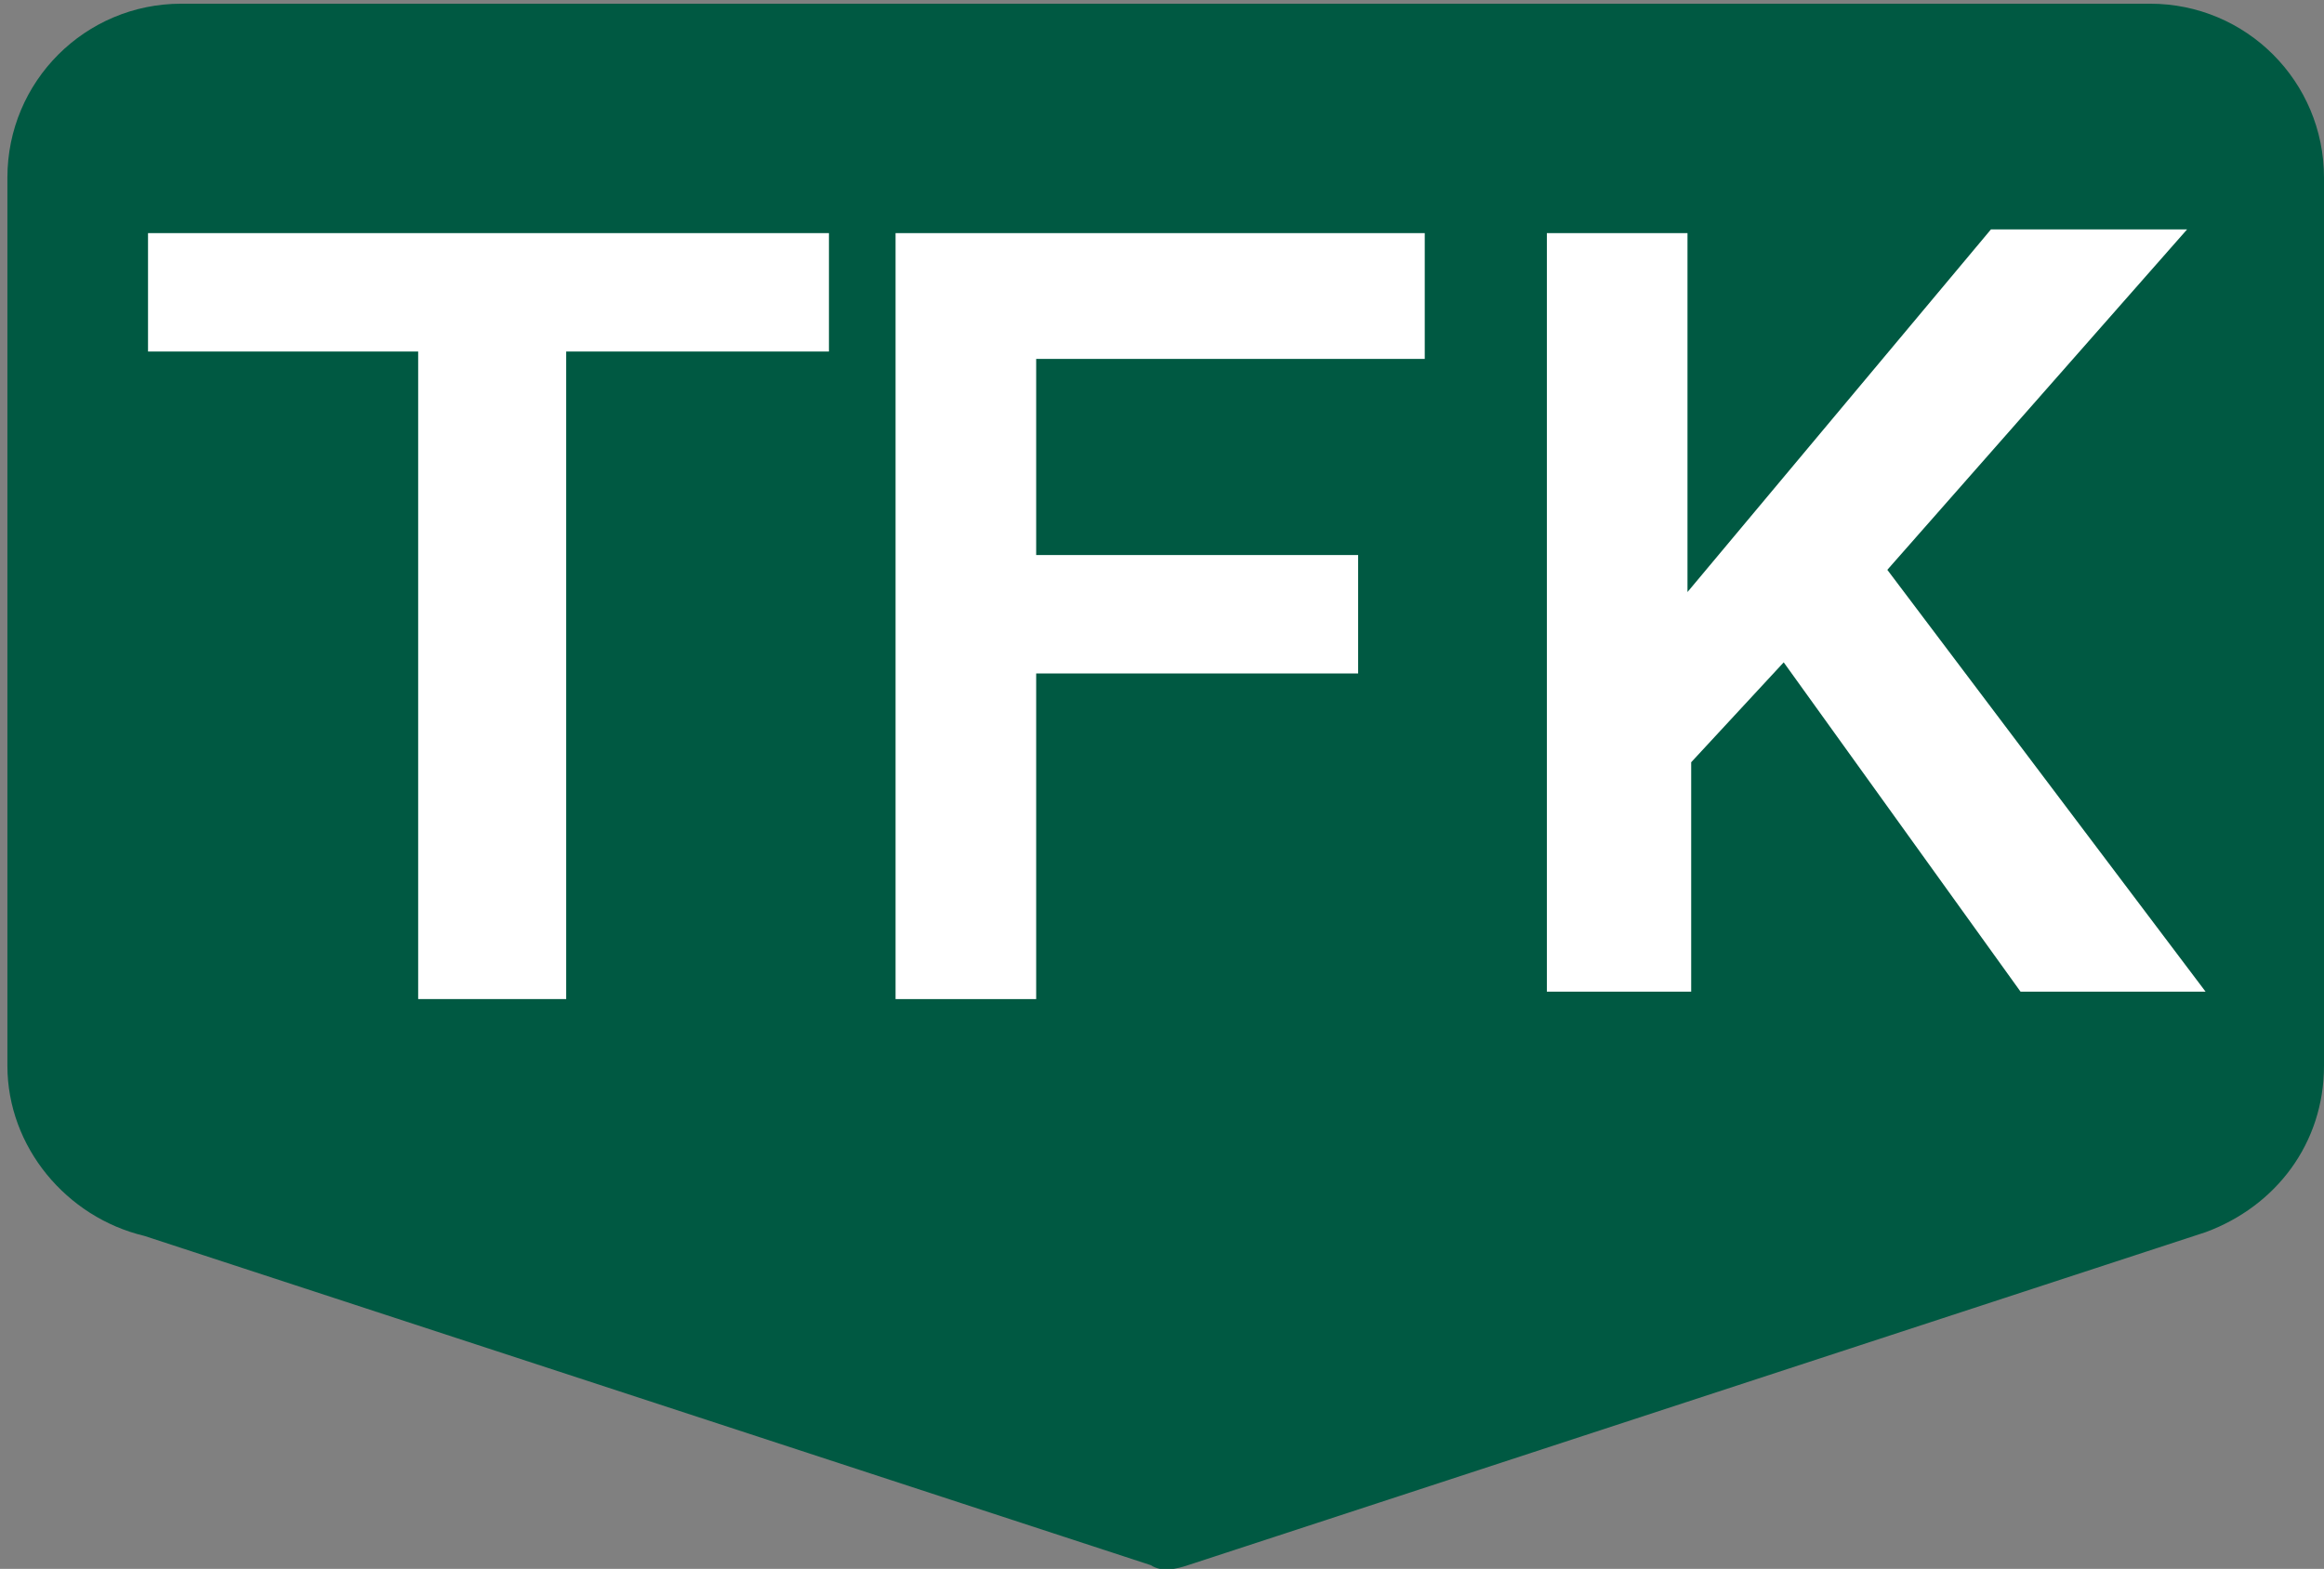
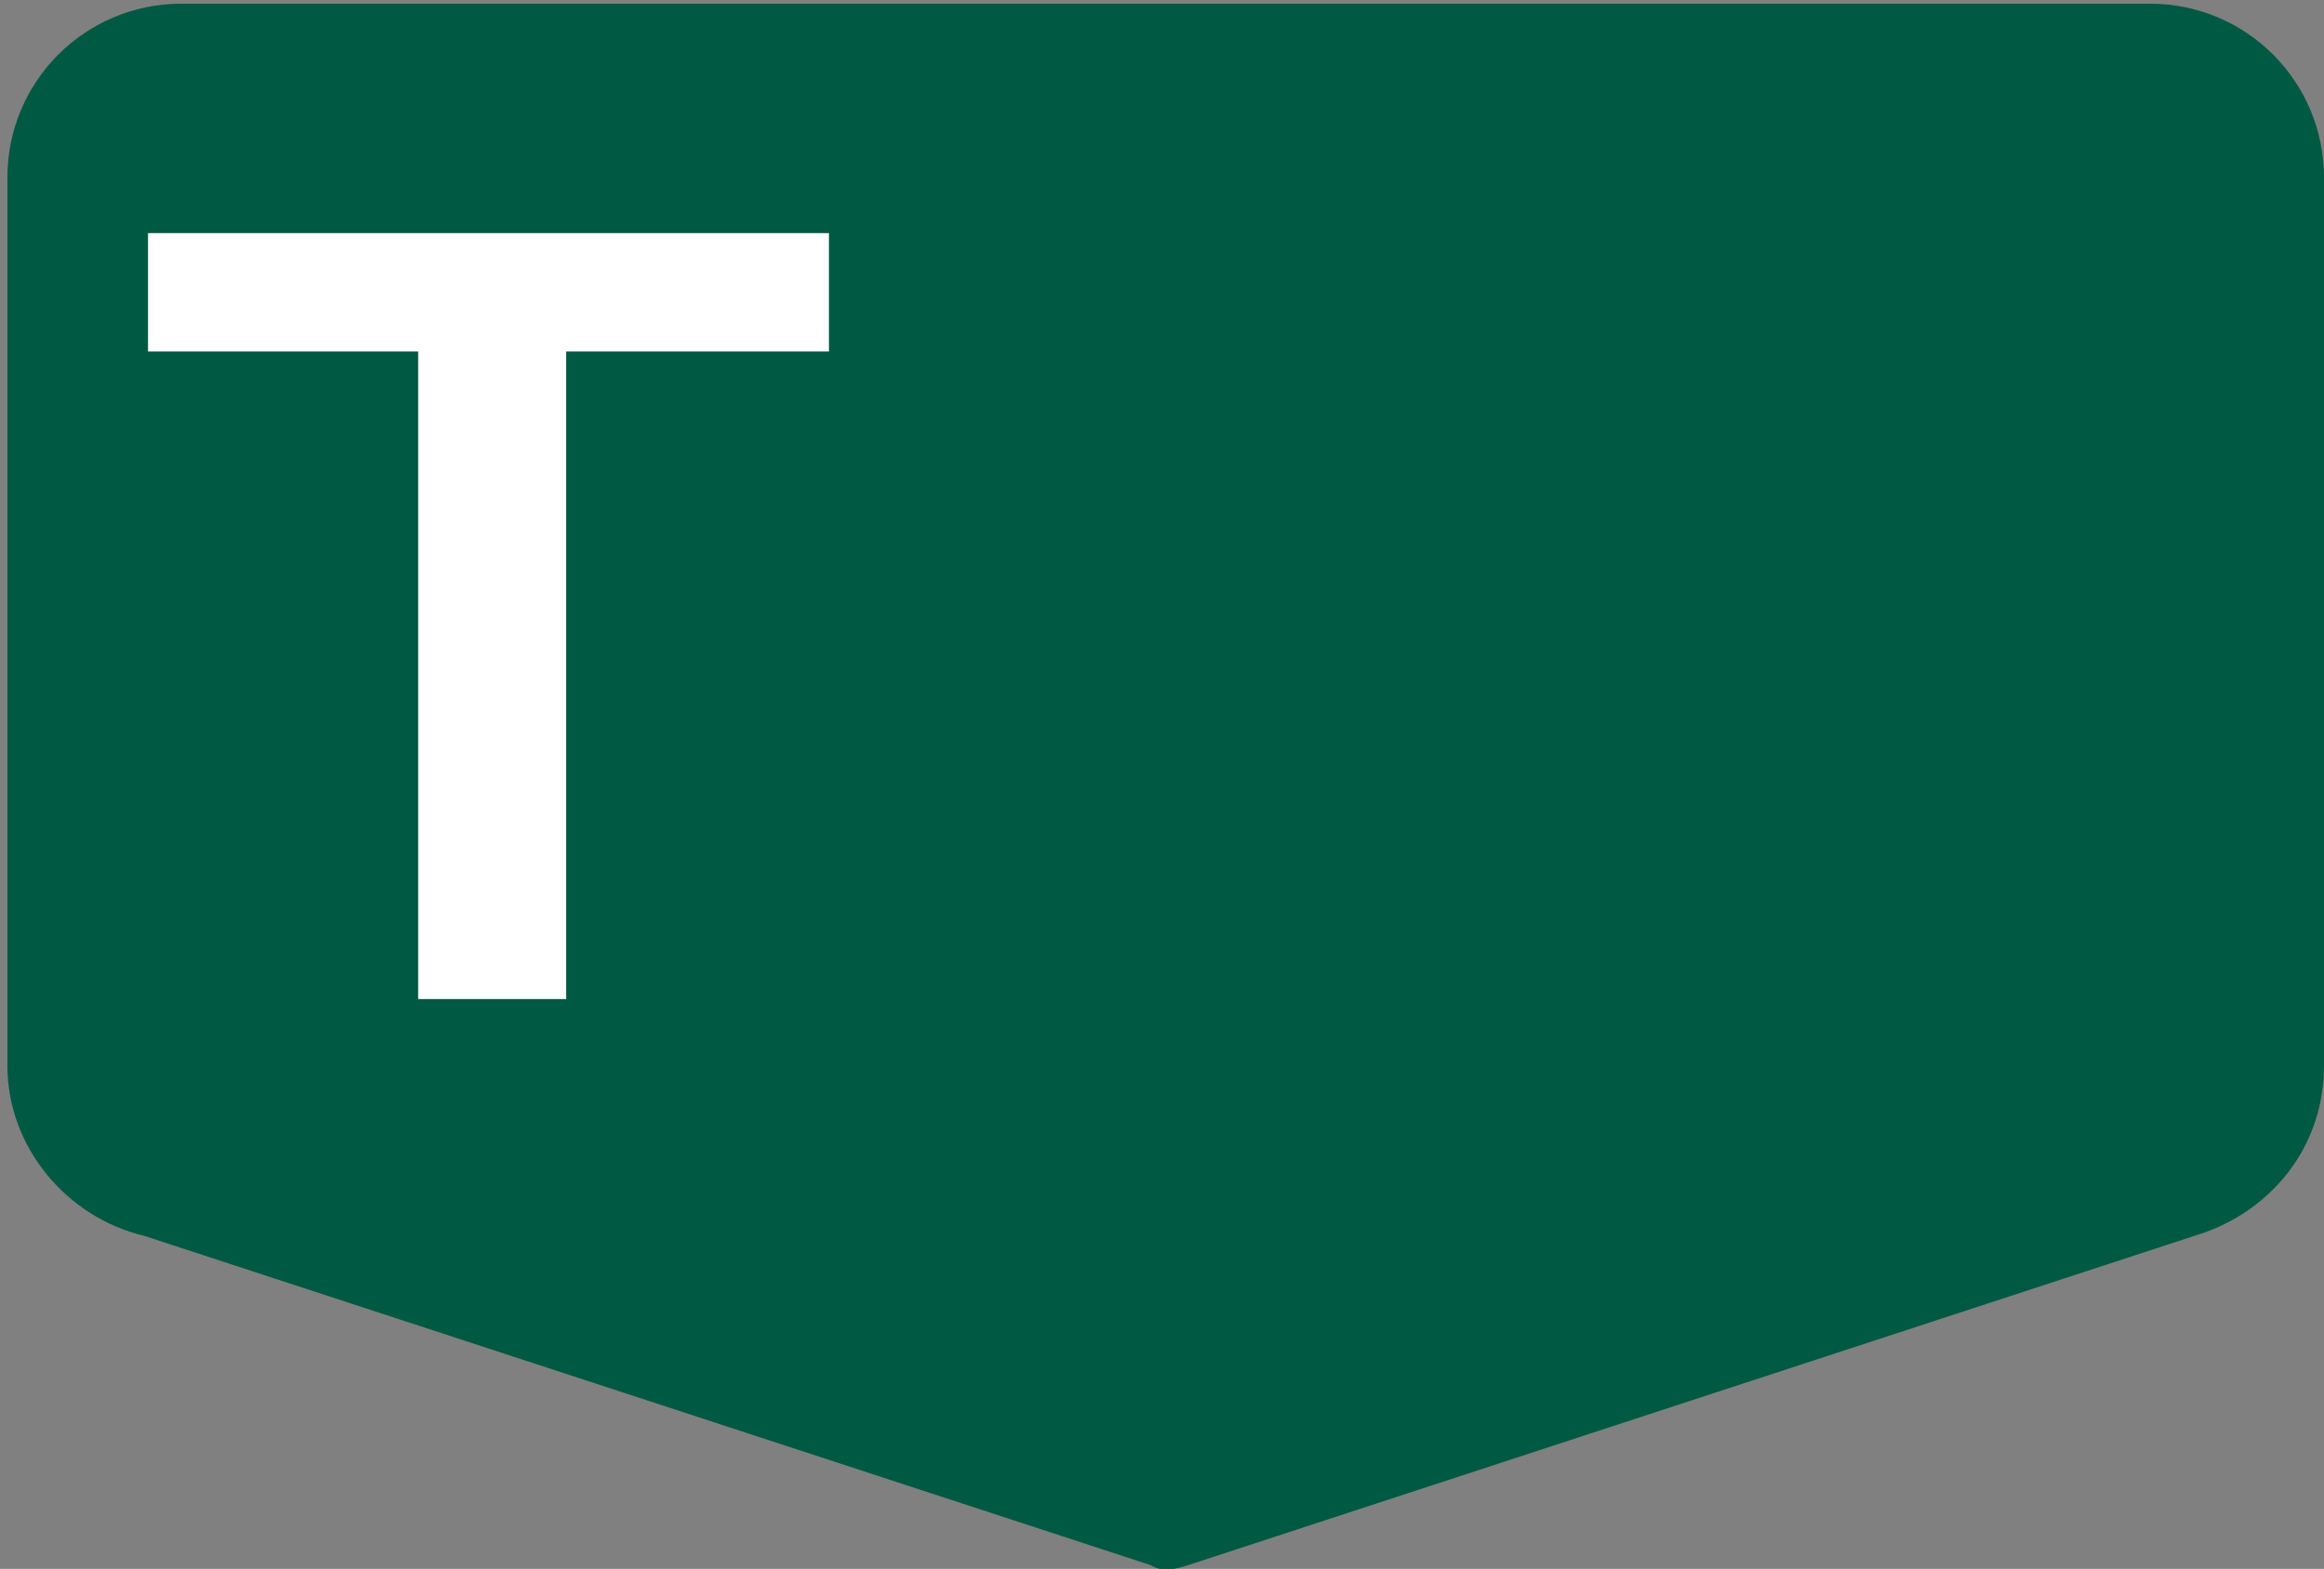
<svg xmlns="http://www.w3.org/2000/svg" version="1.1" id="svg15" x="0px" y="0px" viewBox="0 0 62.8 42.4" style="enable-background:new 0 0 62.8 42.4;" xml:space="preserve">
  <rect x="0" y="0" width="62.8" height="42.4" fill="#808080" stroke="none" />
  <style type="text/css">
	.st0{fill:#005942;}
	.st1{fill:#FFFFFF;}
	.st2{fill:none;}
</style>
  <path id="path5" class="st0" d="M31.1,42.3L3.9,33.4c-2.1-0.5-3.7-2.4-3.7-4.6v-24c0-2.6,2.1-4.7,4.7-4.7h53.2  c2.6,0,4.7,2.1,4.7,4.7v24c0,2.1-1.3,3.8-3.2,4.5l-27.5,9C31.8,42.4,31.4,42.5,31.1,42.3z" />
  <g>
    <path class="st1" d="M22.5,9.5h-7.2v17.5h-4V9.5H4V6.3h18.4V9.5z" />
-     <path class="st1" d="M28,9.6V15h8.7v3.2H28v8.8h-3.8V6.3h14.3v3.4H28z" />
-     <path class="st1" d="M41.7,6.3h3.9V16l8.2-9.8h5.3l-8.1,9.2l8.6,11.4h-5l-6.4-8.9l-2.5,2.7v6.2h-3.9V6.3z" />
  </g>
  <rect x="9.6" y="21.3" class="st2" width="48.9" height="1.3" />
</svg>